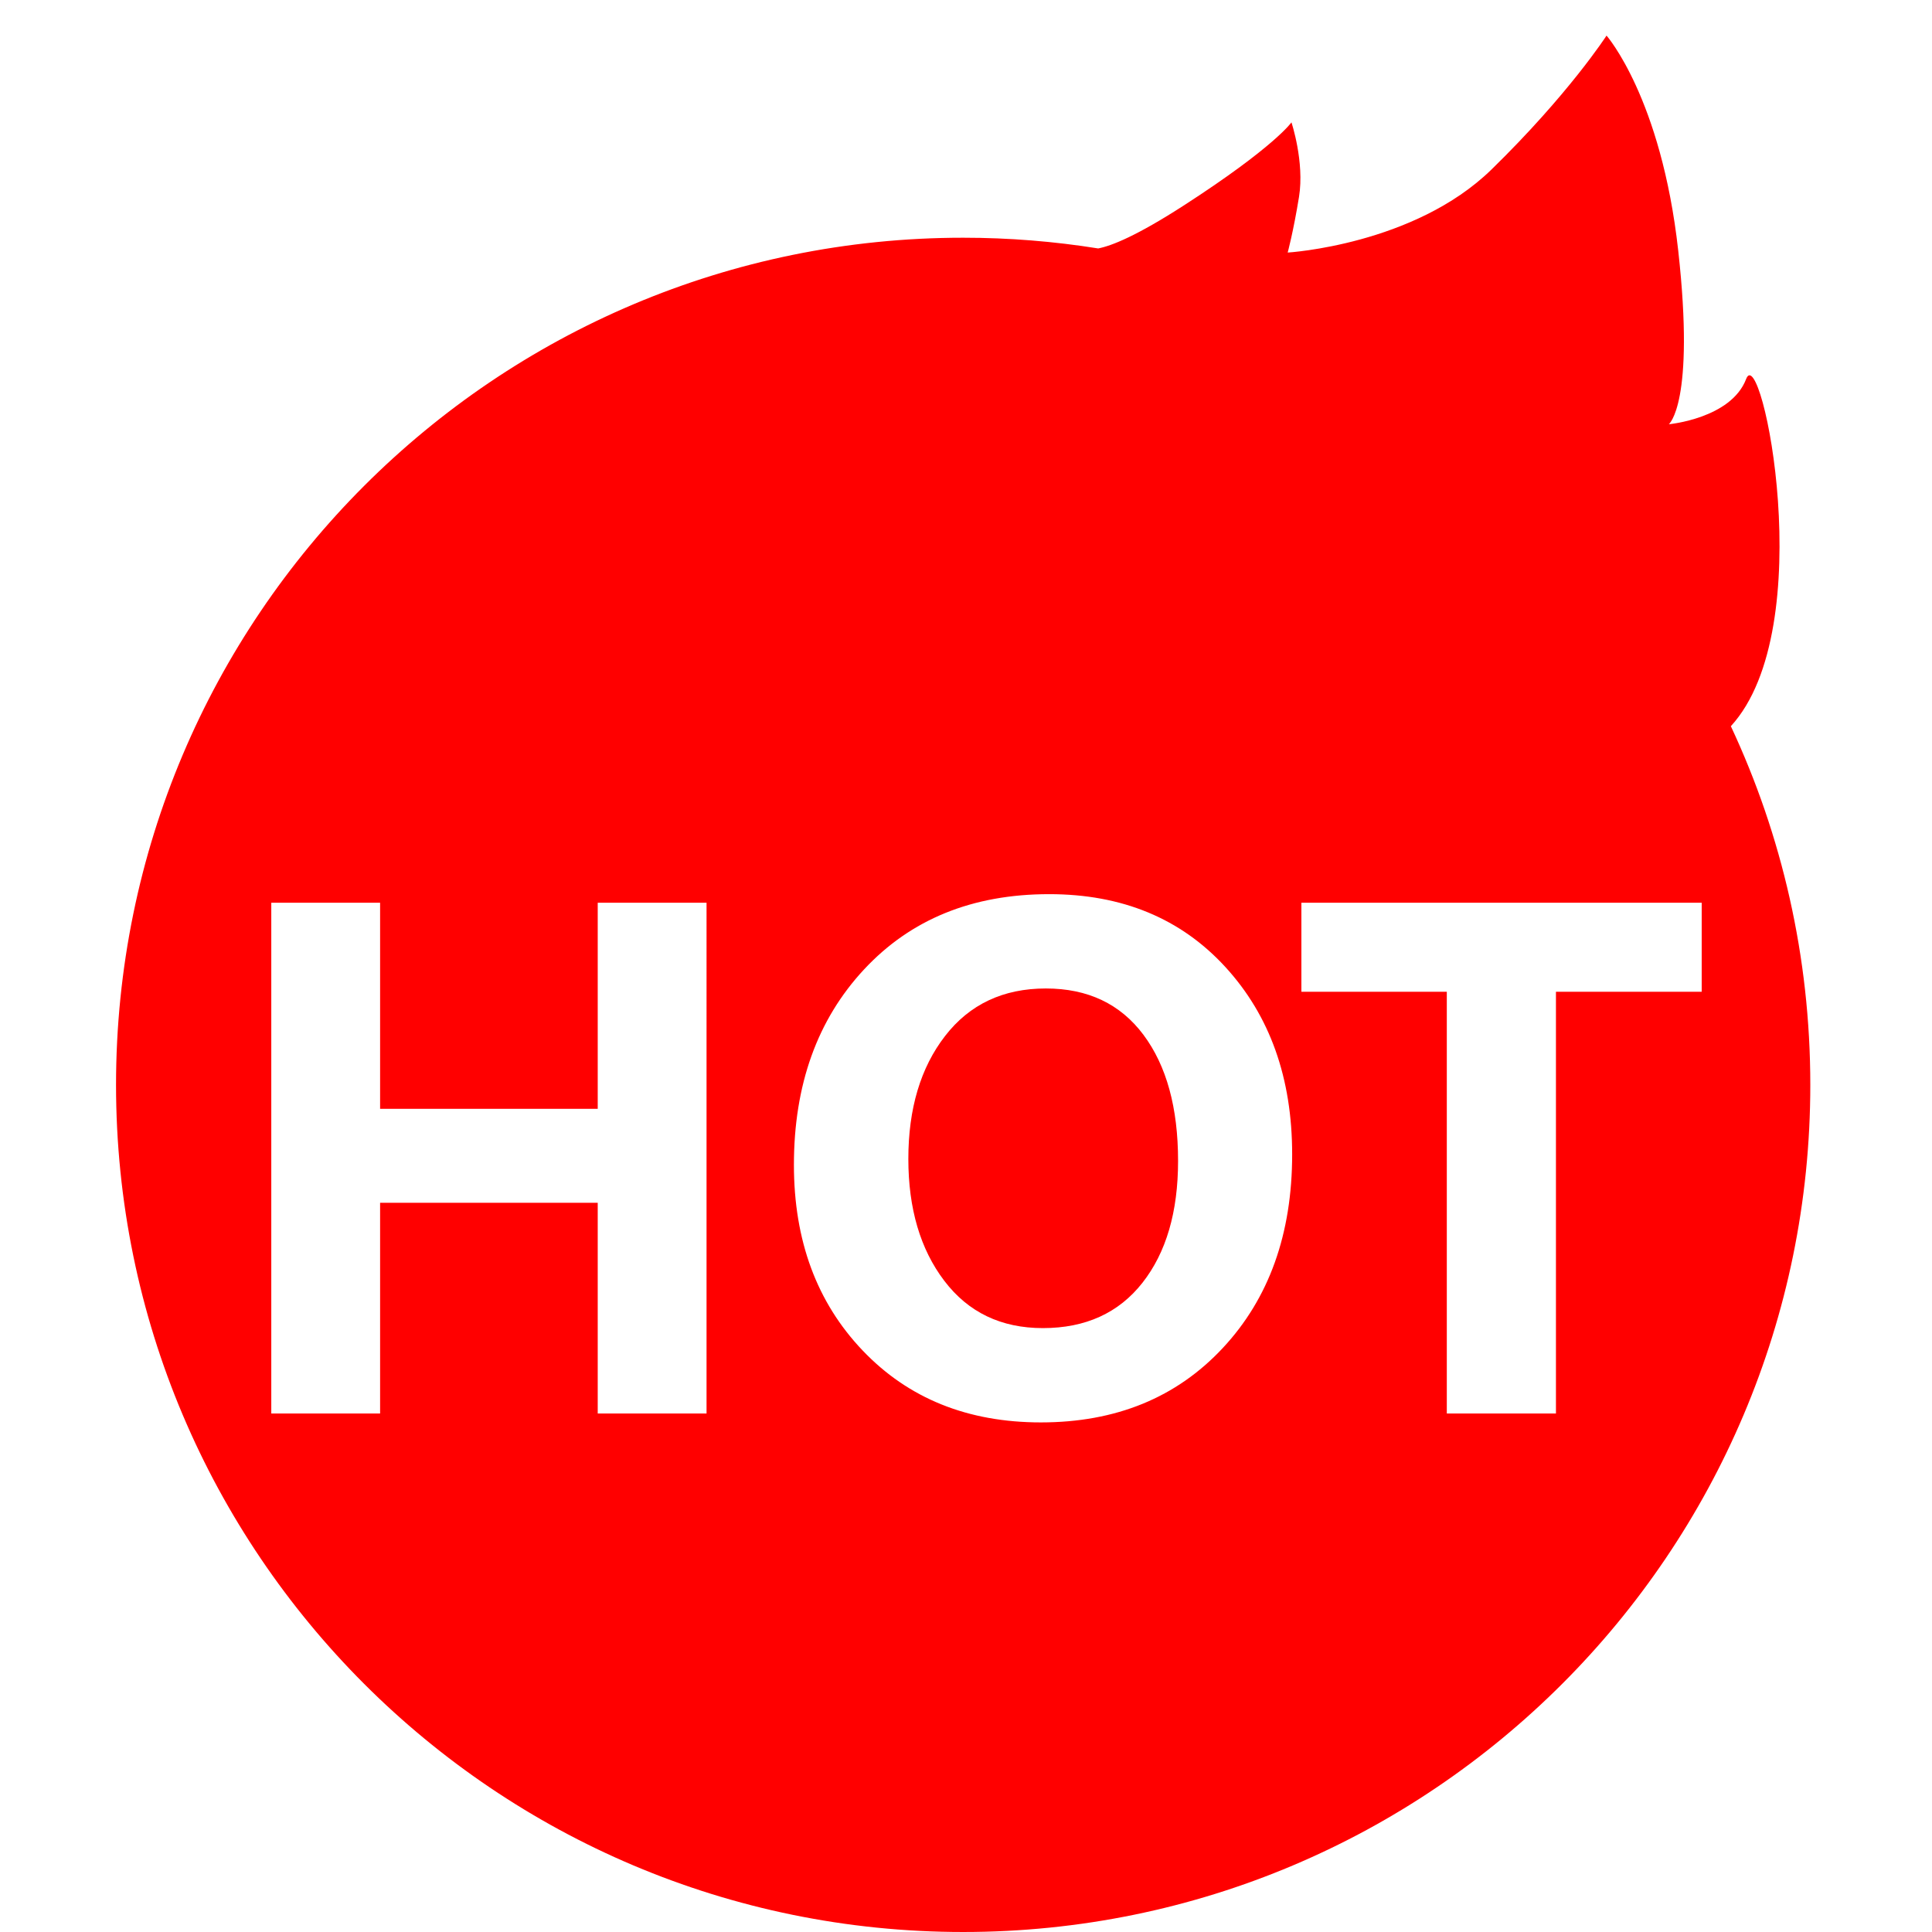
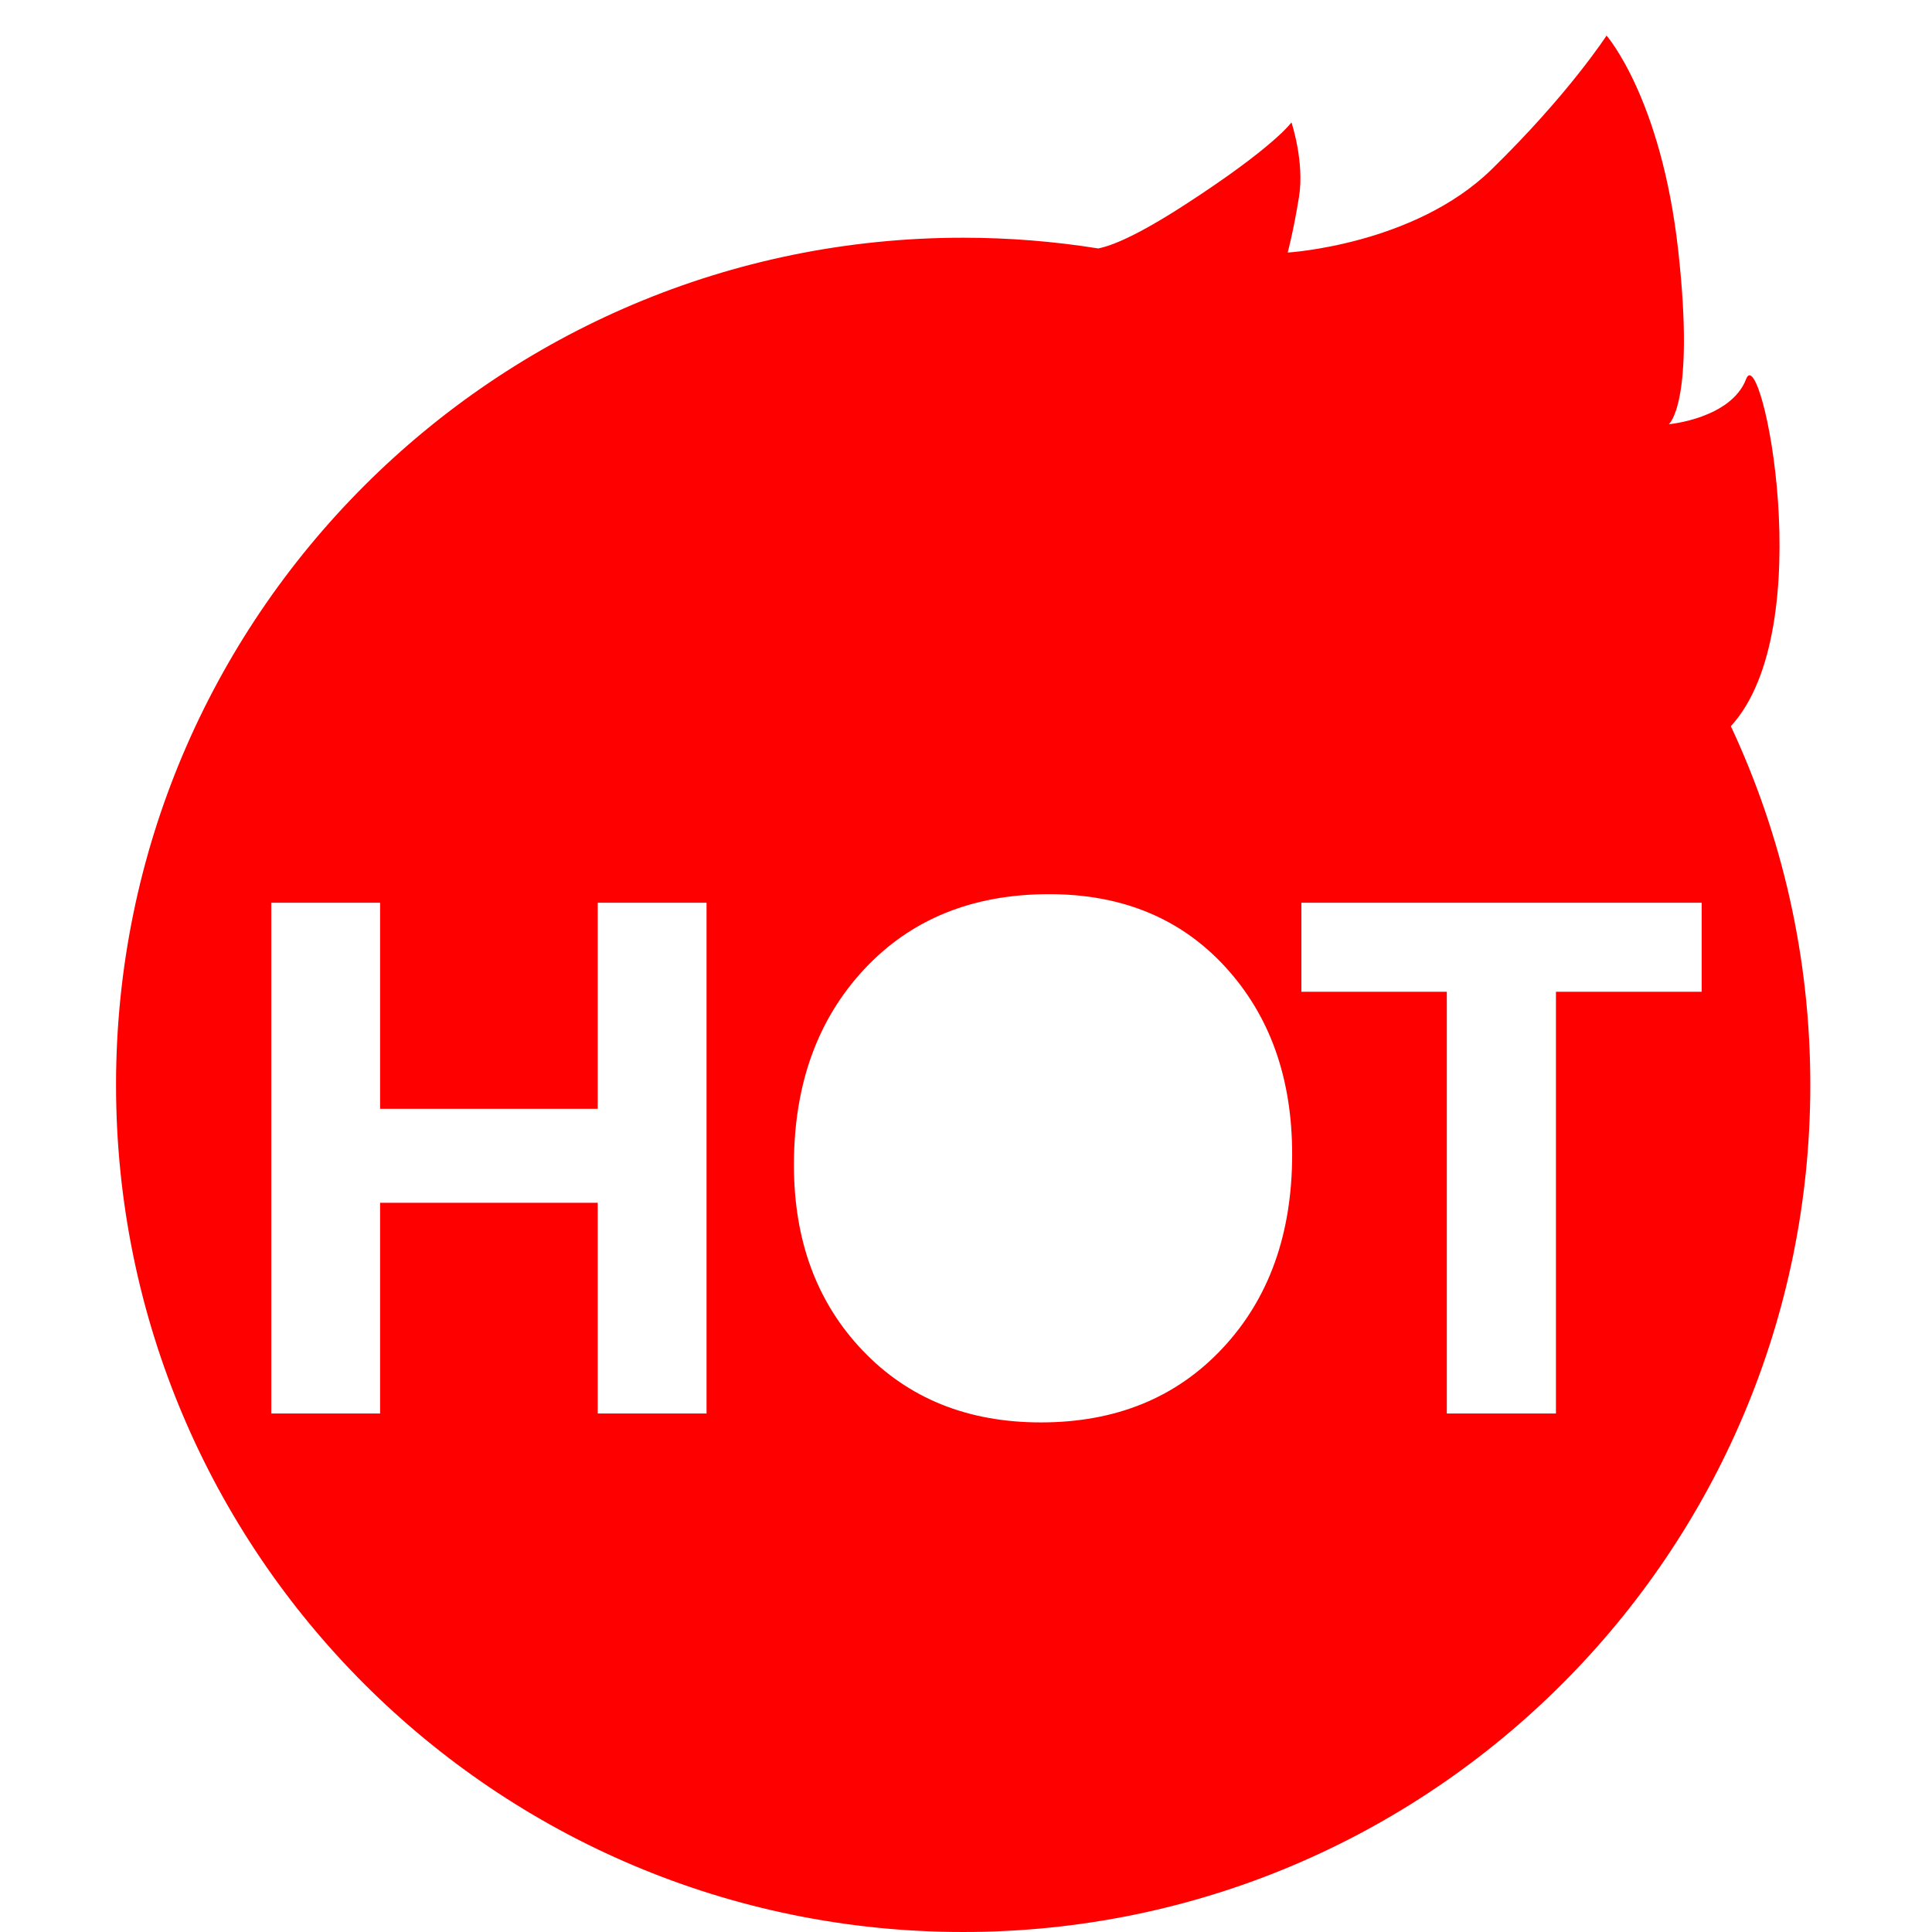
<svg xmlns="http://www.w3.org/2000/svg" t="1686537282576" class="icon" viewBox="0 0 1024 1024" version="1.1" p-id="4646" width="128" height="128">
-   <path d="M554.318 523.912c-22.604 0-40.401 8.389-53.394 25.167-12.993 16.777-19.484 38.509-19.484 65.188 0 26.333 6.349 47.859 19.05 64.577 12.697 16.723 30.117 25.079 52.256 25.079 22.603 0 40.196-8.009 52.78-24.03 12.583-16.019 18.875-37.545 18.875-64.577 0-28.193-6.117-50.479-18.353-66.849C593.816 532.1 576.572 523.912 554.318 523.912z" fill="#ff0000" p-id="4647" />
  <path d="M917.39 384.905c47.787-52.161 16.062-204.917 8.11-184.045-8 21-41 24-41 24s14-11 5-92-38-114-38-114-20 31-61 71-108 44-108 44 3-11 6-29.5-4-39.5-4-39.5-9 13-57 44c-25.084 16.2-38.421 21.474-45.442 22.819-23.303-3.732-47.202-5.68-71.558-5.68-247.976 0-449 201.024-449 449 0 247.977 201.024 449 449 449 247.977 0 449-201.023 449-449C959.5 507.053 944.405 442.632 917.39 384.905zM374.48 749.189l-57.675 0L316.805 637.512 201.46 637.512 201.46 749.19l-57.674 0L143.786 478.473l57.674 0 0 109.23 115.347 0 0-109.23 57.676 0L374.48 749.189zM648.082 714.498c-24.527 26.275-56.655 39.41-96.385 39.41-38.799 0-70.317-12.729-94.551-38.188-24.235-25.457-36.353-58.226-36.353-98.308 0-42.409 12.378-76.926 37.138-103.551 24.758-26.623 57.471-39.937 98.135-39.937 38.682 0 69.818 12.875 93.414 38.624 23.594 25.751 35.391 58.84 35.391 99.271C684.871 654 672.607 688.226 648.082 714.498zM901.934 525.66l-77.248 0 0 223.528-57.848 0L766.838 525.66l-77.073 0 0-47.188 212.169 0L901.934 525.66z" fill="#ff0000" p-id="4648" />
</svg>